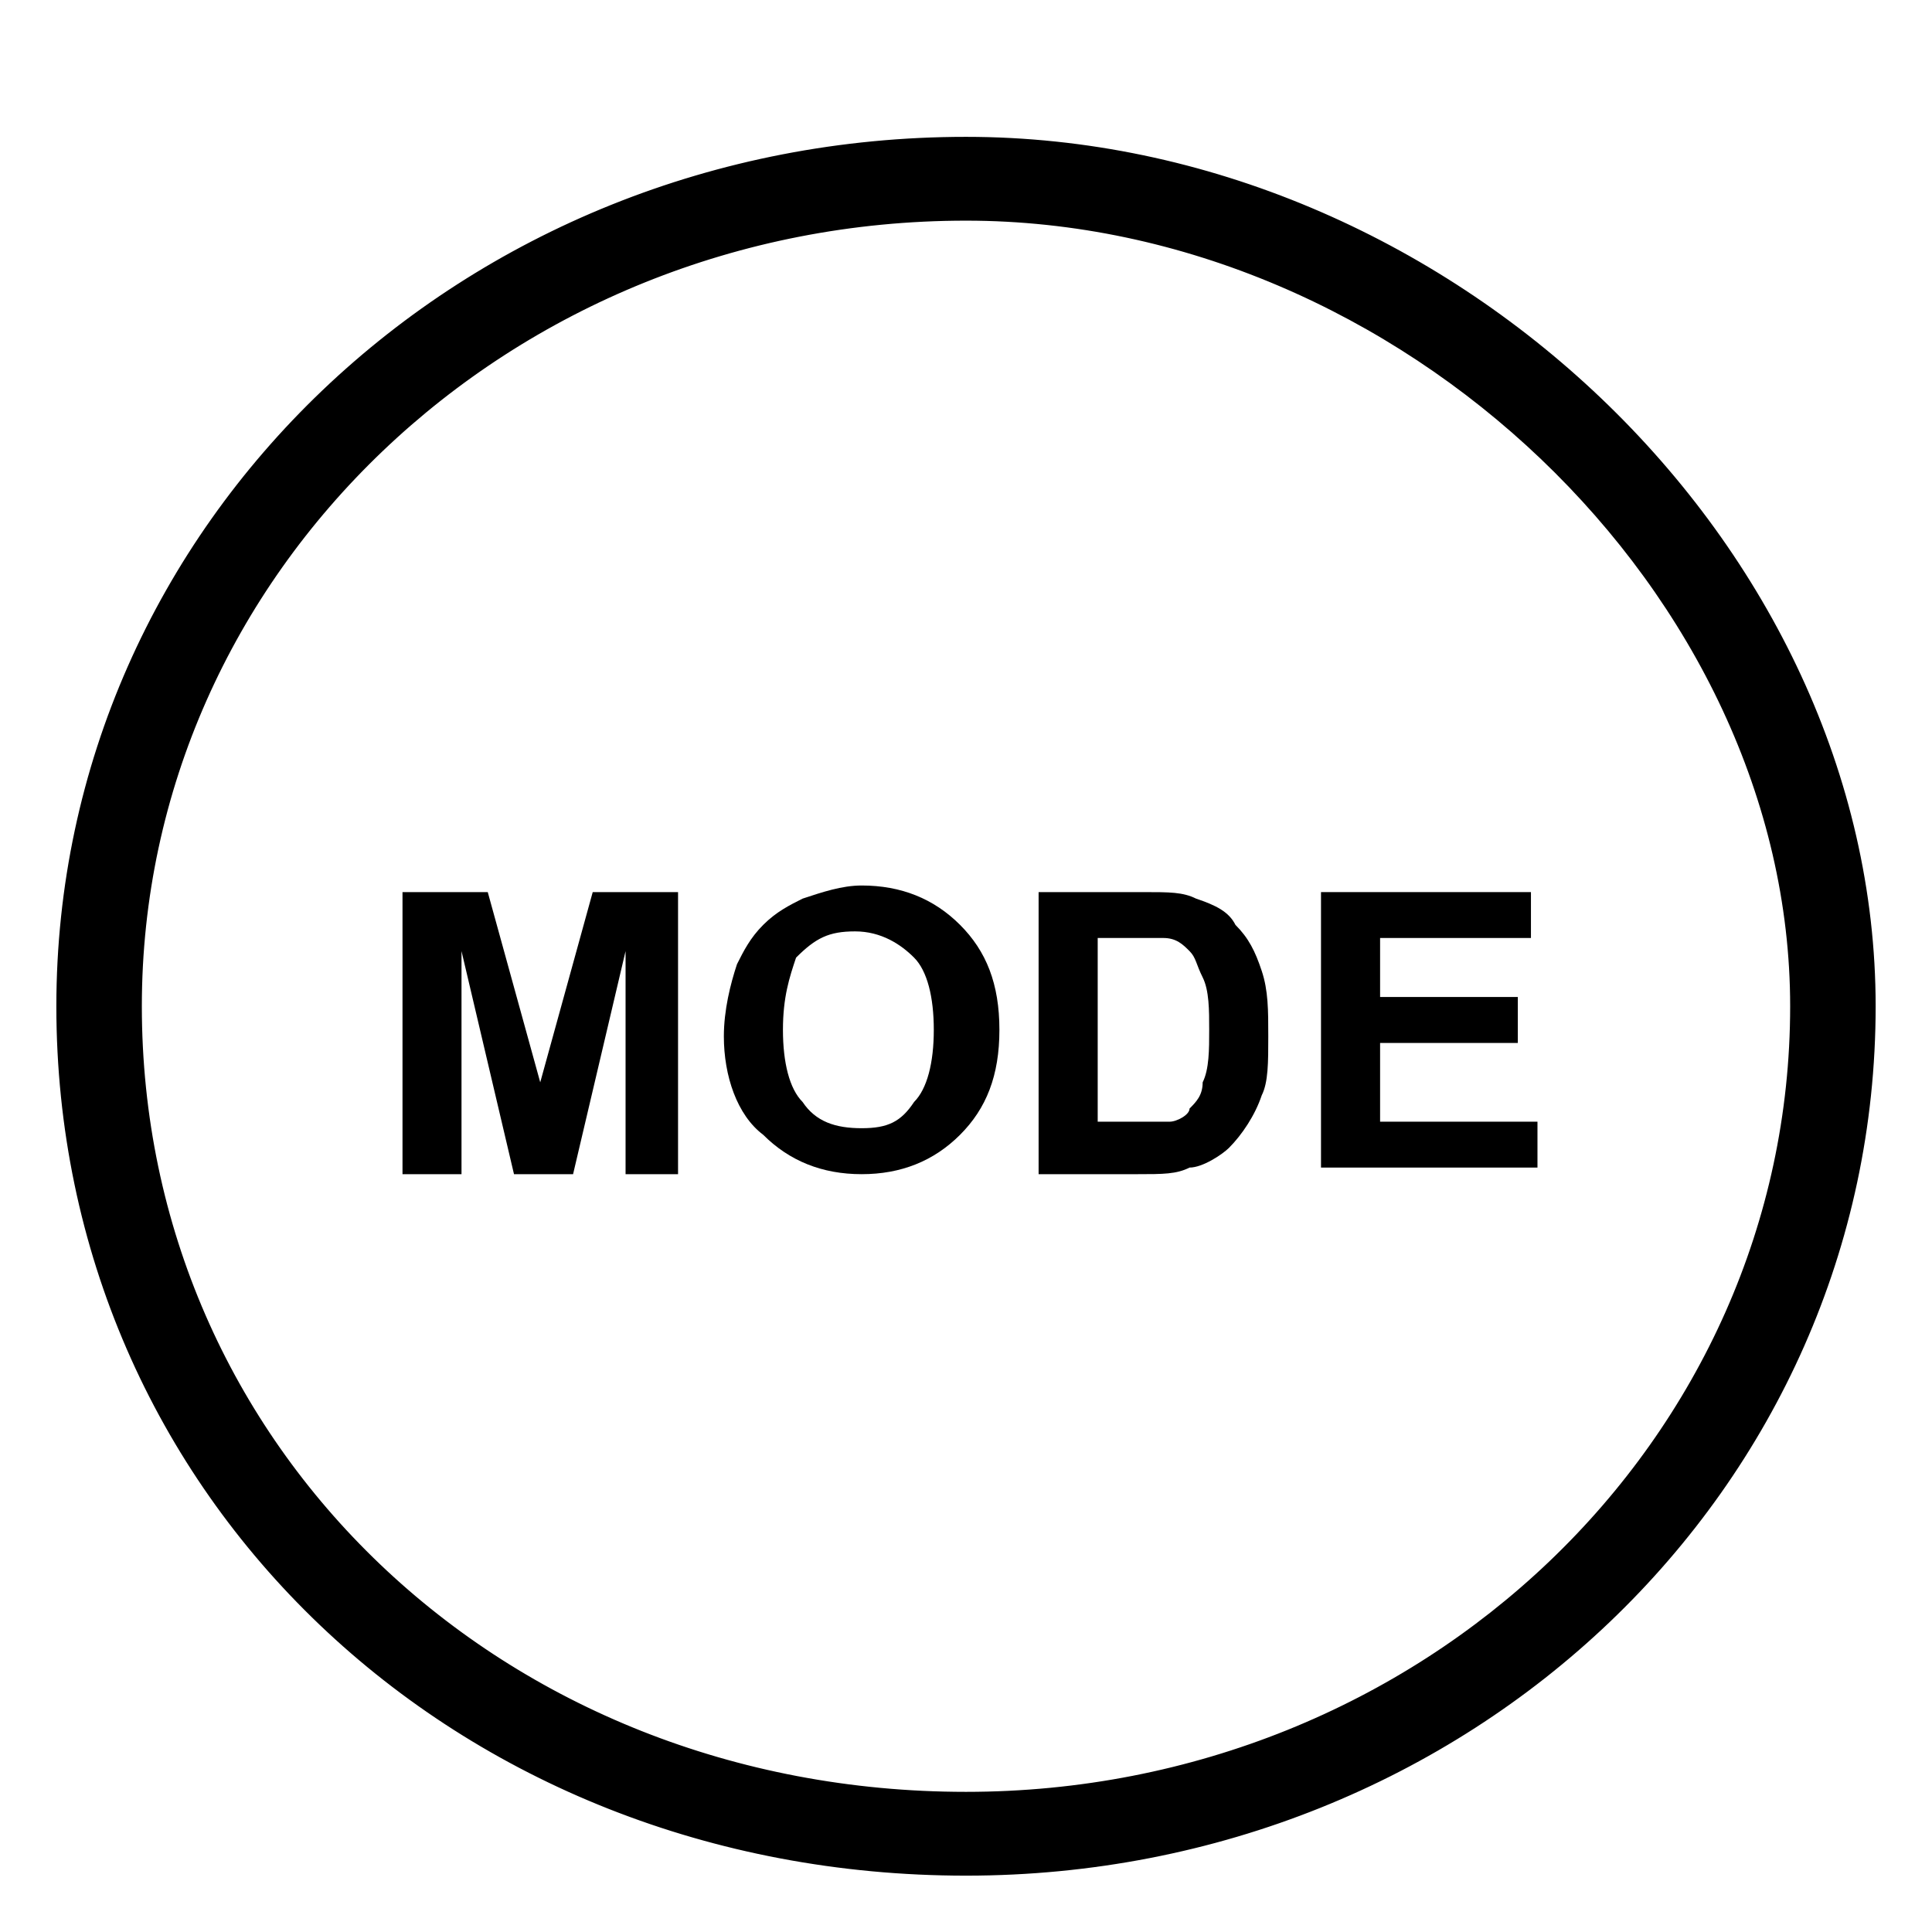
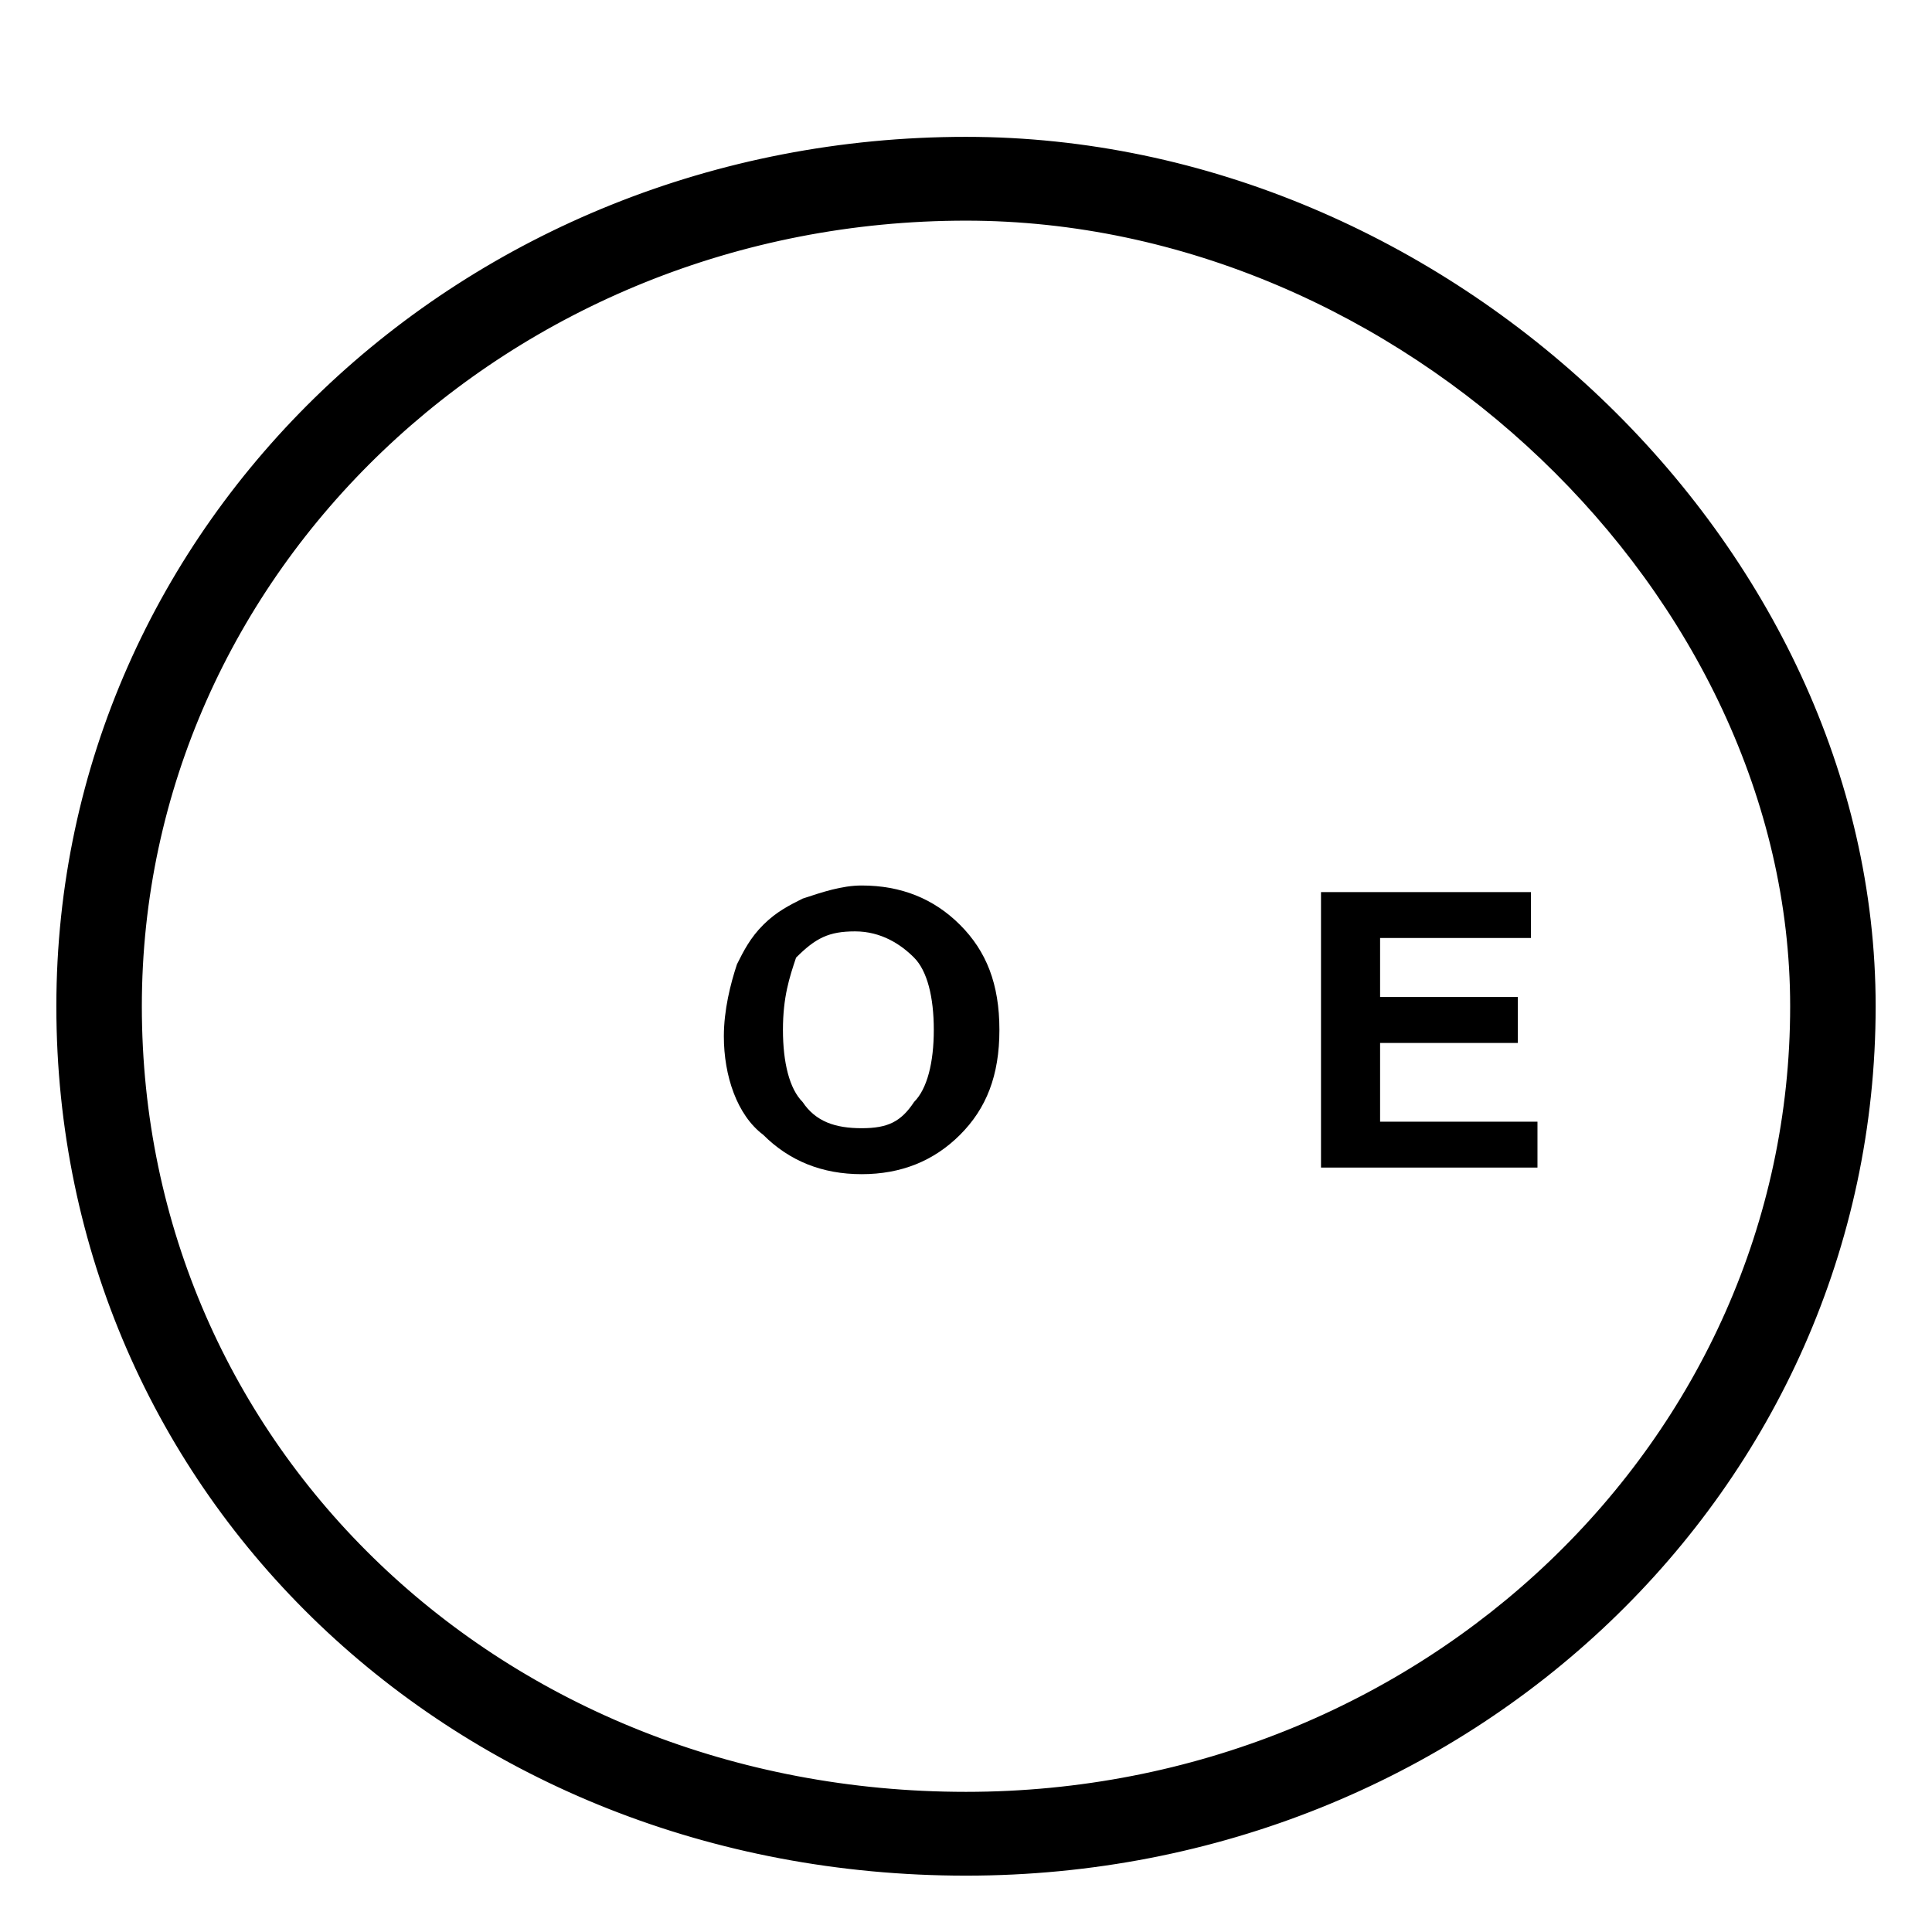
<svg xmlns="http://www.w3.org/2000/svg" width="24" height="24" viewBox="0 0 24 24" fill="none">
-   <path d="M5 14.586V11.082H6.059L6.711 13.445L7.363 11.082H8.423V14.586H7.771V11.815L7.119 14.586H6.385L5.733 11.815V14.586H5Z" fill="black" />
  <path d="M8.992 12.874C8.992 12.548 9.074 12.222 9.155 11.978C9.237 11.815 9.318 11.652 9.481 11.489C9.644 11.326 9.807 11.245 9.97 11.163C10.215 11.082 10.459 11 10.704 11C11.193 11 11.6 11.163 11.926 11.489C12.252 11.815 12.415 12.222 12.415 12.793C12.415 13.363 12.252 13.771 11.926 14.097C11.6 14.423 11.193 14.586 10.704 14.586C10.215 14.586 9.807 14.423 9.481 14.097C9.155 13.852 8.992 13.363 8.992 12.874ZM9.726 12.793C9.726 13.2 9.807 13.526 9.97 13.689C10.133 13.934 10.378 14.015 10.704 14.015C11.03 14.015 11.193 13.934 11.355 13.689C11.518 13.526 11.6 13.2 11.6 12.793C11.6 12.385 11.518 12.059 11.355 11.896C11.193 11.733 10.948 11.57 10.622 11.57C10.296 11.57 10.133 11.652 9.889 11.896C9.807 12.141 9.726 12.385 9.726 12.793Z" fill="black" />
-   <path d="M12.902 11.082H14.206C14.532 11.082 14.695 11.082 14.858 11.163C15.103 11.245 15.266 11.326 15.347 11.489C15.51 11.652 15.592 11.815 15.673 12.059C15.755 12.304 15.755 12.548 15.755 12.874C15.755 13.2 15.755 13.445 15.673 13.608C15.592 13.852 15.429 14.097 15.266 14.26C15.184 14.341 14.94 14.504 14.777 14.504C14.614 14.586 14.451 14.586 14.125 14.586H12.902V11.082ZM13.636 11.652V13.934H14.125C14.288 13.934 14.451 13.934 14.532 13.934C14.614 13.934 14.777 13.852 14.777 13.771C14.858 13.689 14.94 13.608 14.94 13.445C15.021 13.282 15.021 13.037 15.021 12.793C15.021 12.548 15.021 12.304 14.94 12.141C14.858 11.978 14.858 11.896 14.777 11.815C14.695 11.733 14.614 11.652 14.451 11.652C14.369 11.652 14.125 11.652 13.88 11.652H13.636Z" fill="black" />
  <path d="M16.41 14.586V11.082H19.018V11.652H17.144V12.385H18.855V12.956H17.144V13.934H19.099V14.504H16.41V14.586Z" fill="black" />
  <path d="M12 1.85C17.9 1.85 23.15 6.852 23.15 12.5C23.15 18.413 18.177 23.15 12 23.15C5.731 23.15 0.85 18.501 0.85 12.5C0.85 6.587 5.823 1.85 12 1.85ZM12 2.591C6.253 2.591 1.612 7.031 1.612 12.5C1.612 18.058 6.16 22.409 12 22.409C17.747 22.409 22.388 17.97 22.388 12.5C22.388 7.295 17.47 2.591 12 2.591Z" fill="black" stroke="black" stroke-width="0.3" />
</svg>